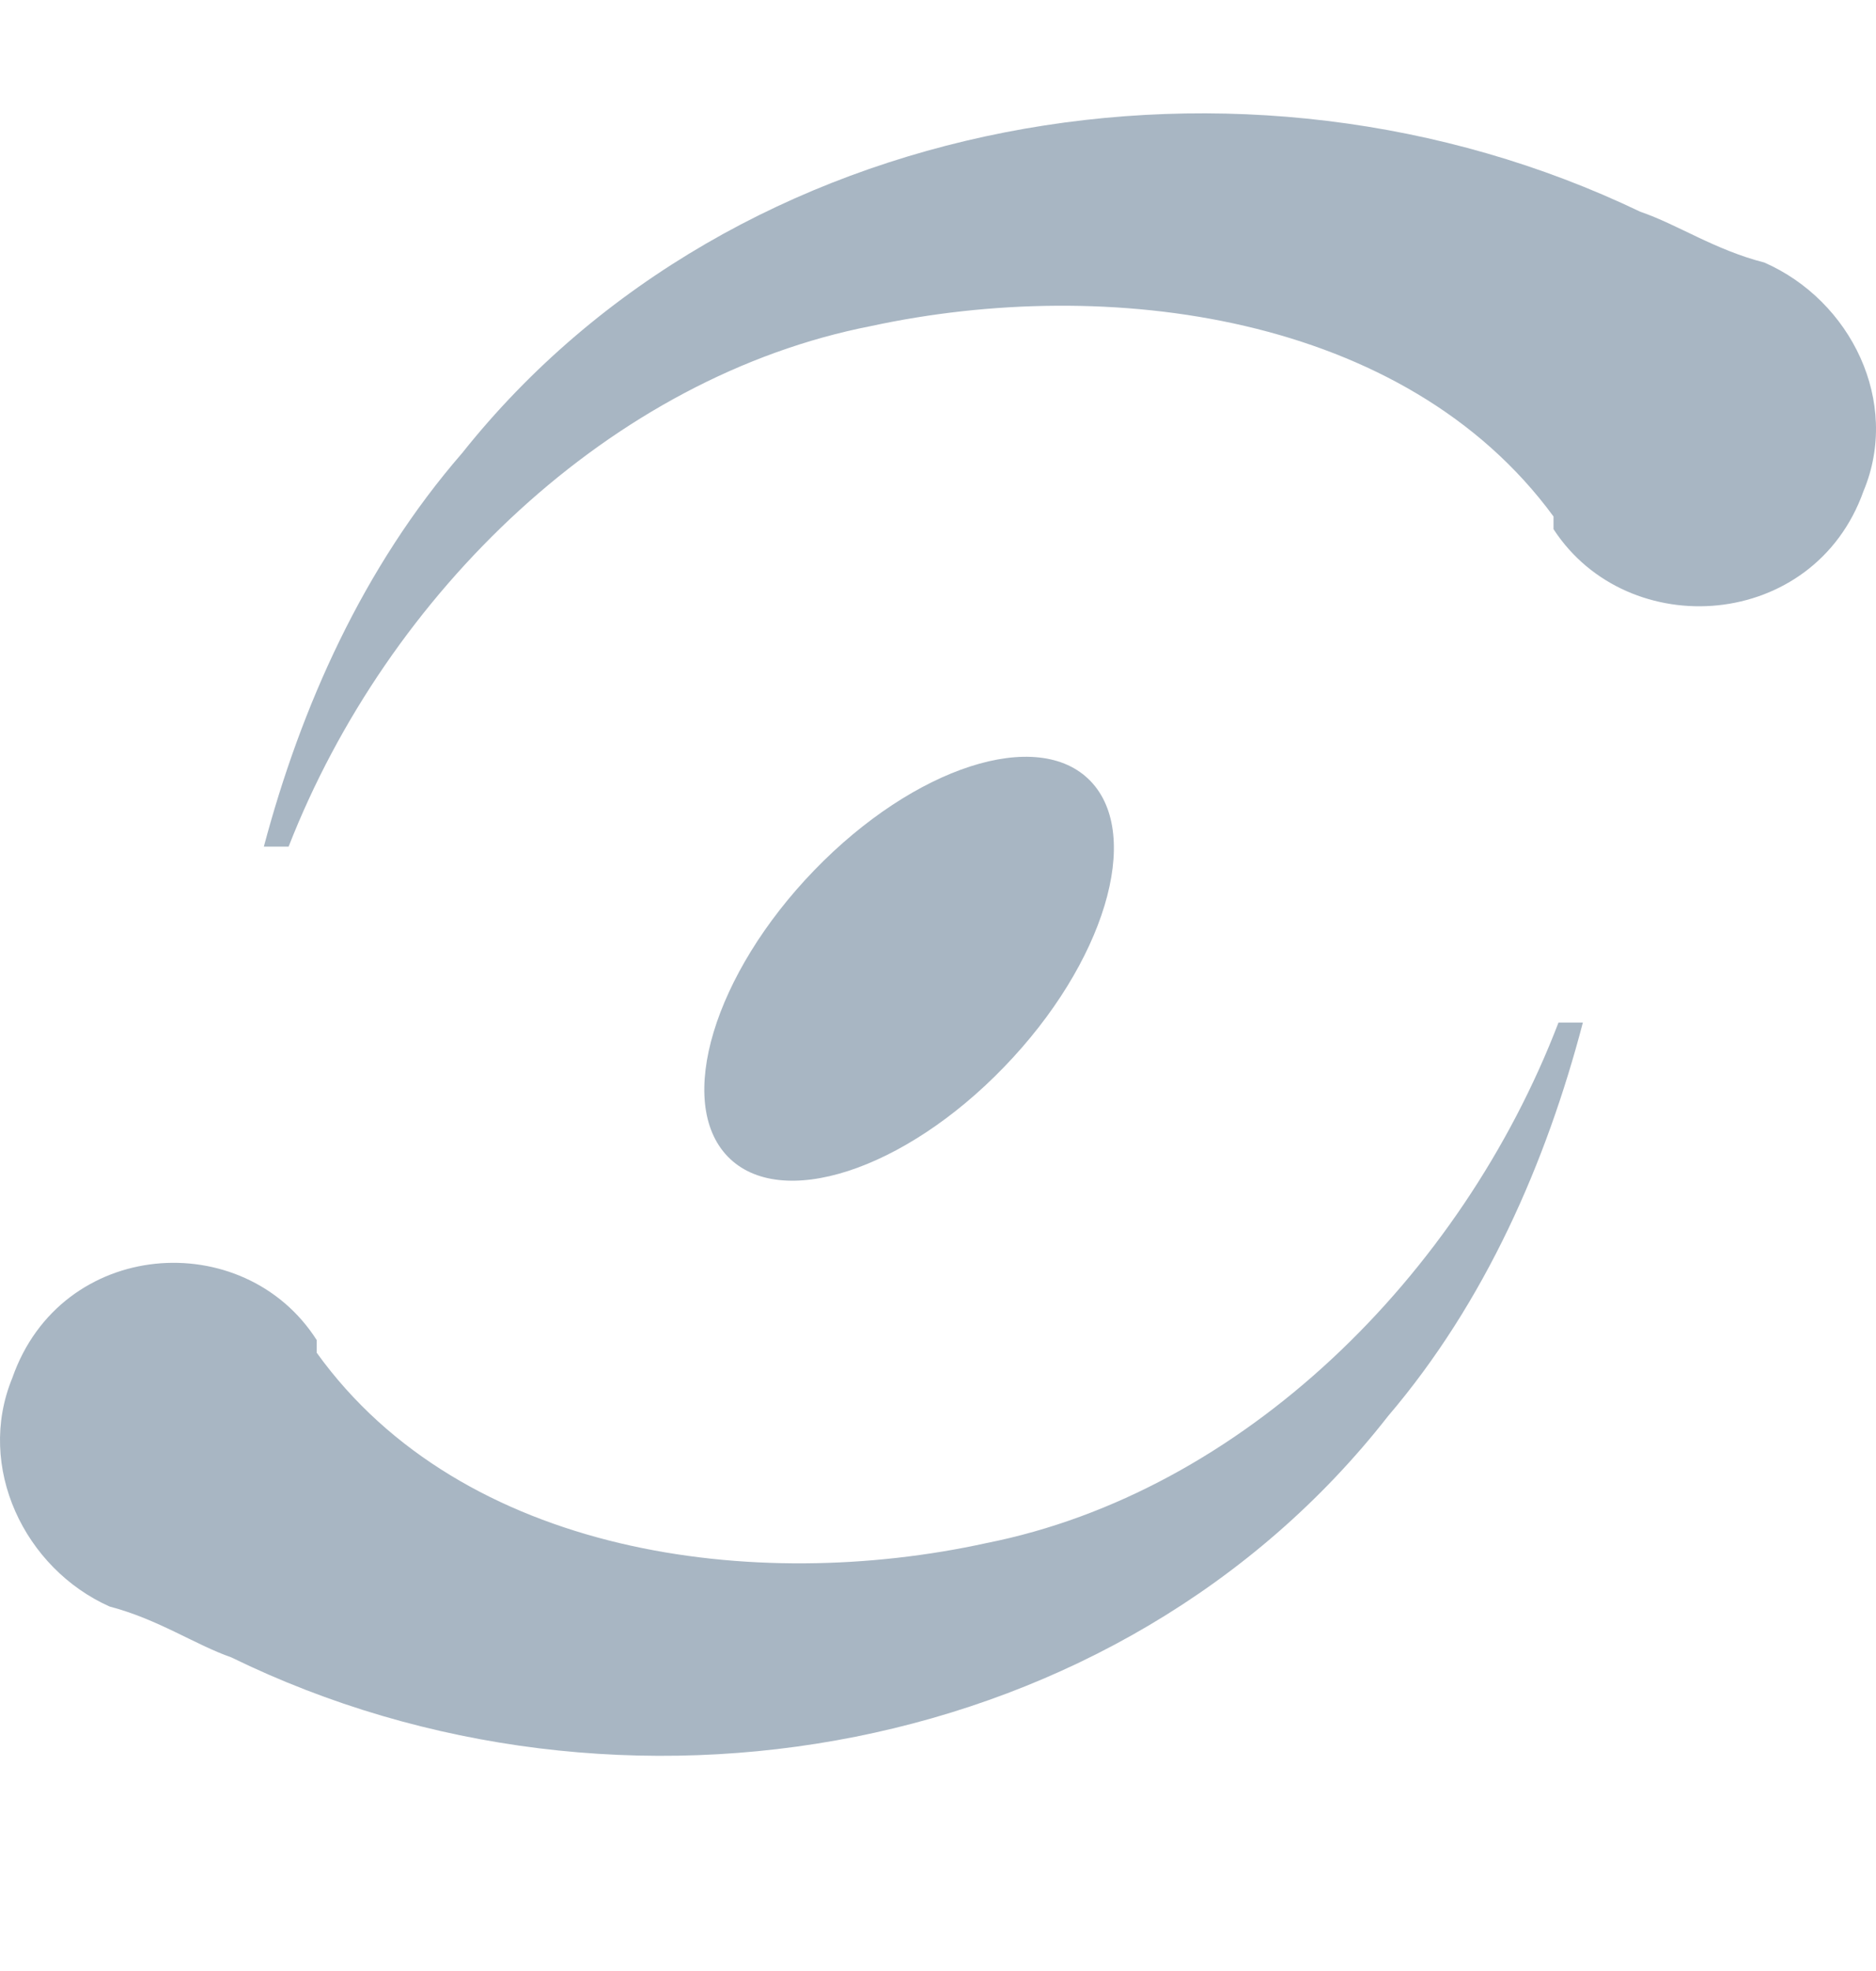
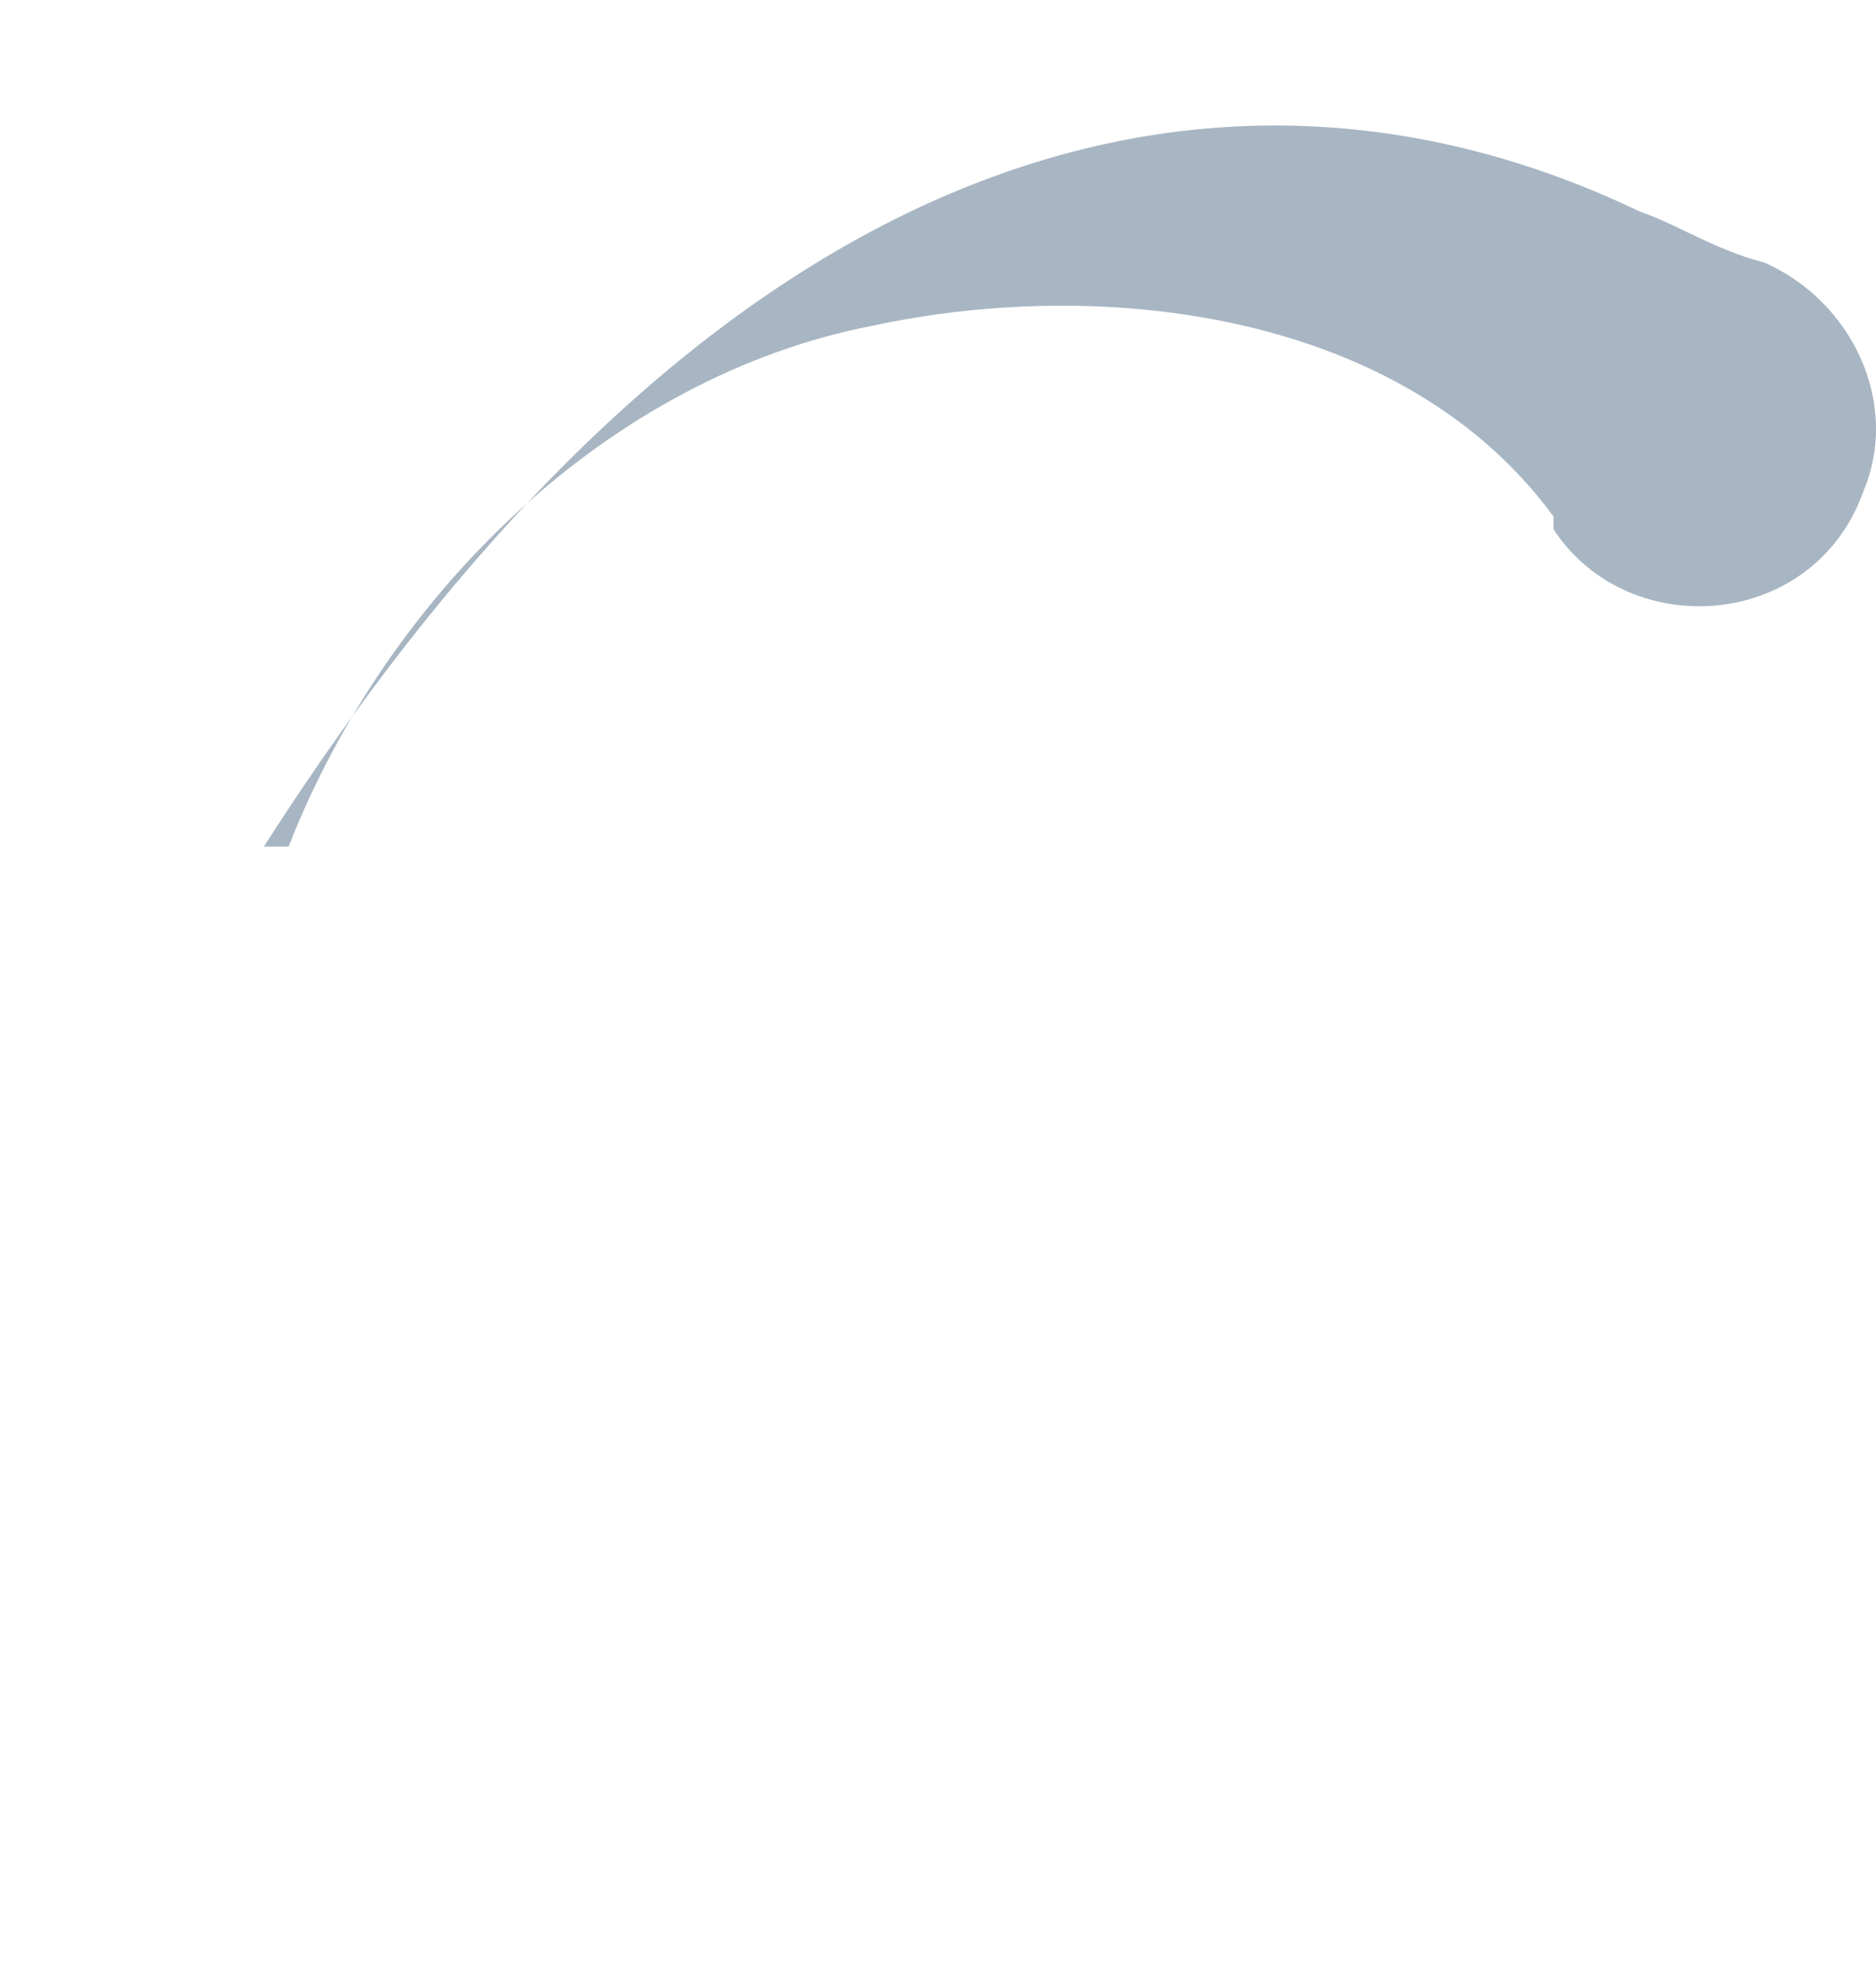
<svg xmlns="http://www.w3.org/2000/svg" width="20" height="21" viewBox="0 0 20 21" fill="none">
-   <path d="M10.704 11.369C11.773 10.265 12.185 8.9 11.625 8.321C11.066 7.743 9.747 8.169 8.679 9.274C7.611 10.379 7.199 11.743 7.758 12.322C8.317 12.9 9.637 12.474 10.704 11.369Z" fill="#A8B6C3" />
-   <path d="M16.562 5.503C14.975 3.338 11.802 2.932 9.291 3.473C6.514 4.014 4.135 6.314 3.077 9.02H2.813C3.209 7.532 3.87 6.044 4.928 4.826C7.836 1.174 13.257 0.227 17.487 2.256C17.884 2.391 18.28 2.662 18.809 2.797C19.735 3.203 20.263 4.285 19.867 5.232C19.338 6.72 17.355 6.855 16.562 5.638V5.503Z" fill="#A8B6C3" />
-   <path d="M3.376 14.412C4.933 16.576 8.049 16.982 10.515 16.441C13.241 15.9 15.577 13.6 16.615 10.895H16.875C16.485 12.383 15.836 13.871 14.798 15.088C11.943 18.741 6.621 19.688 2.467 17.659C2.078 17.523 1.688 17.253 1.169 17.117C0.261 16.712 -0.259 15.63 0.131 14.682C0.65 13.194 2.597 13.059 3.376 14.277V14.412Z" fill="#A8B6C3" />
+   <path d="M16.562 5.503C14.975 3.338 11.802 2.932 9.291 3.473C6.514 4.014 4.135 6.314 3.077 9.02H2.813C7.836 1.174 13.257 0.227 17.487 2.256C17.884 2.391 18.28 2.662 18.809 2.797C19.735 3.203 20.263 4.285 19.867 5.232C19.338 6.72 17.355 6.855 16.562 5.638V5.503Z" fill="#A8B6C3" />
</svg>